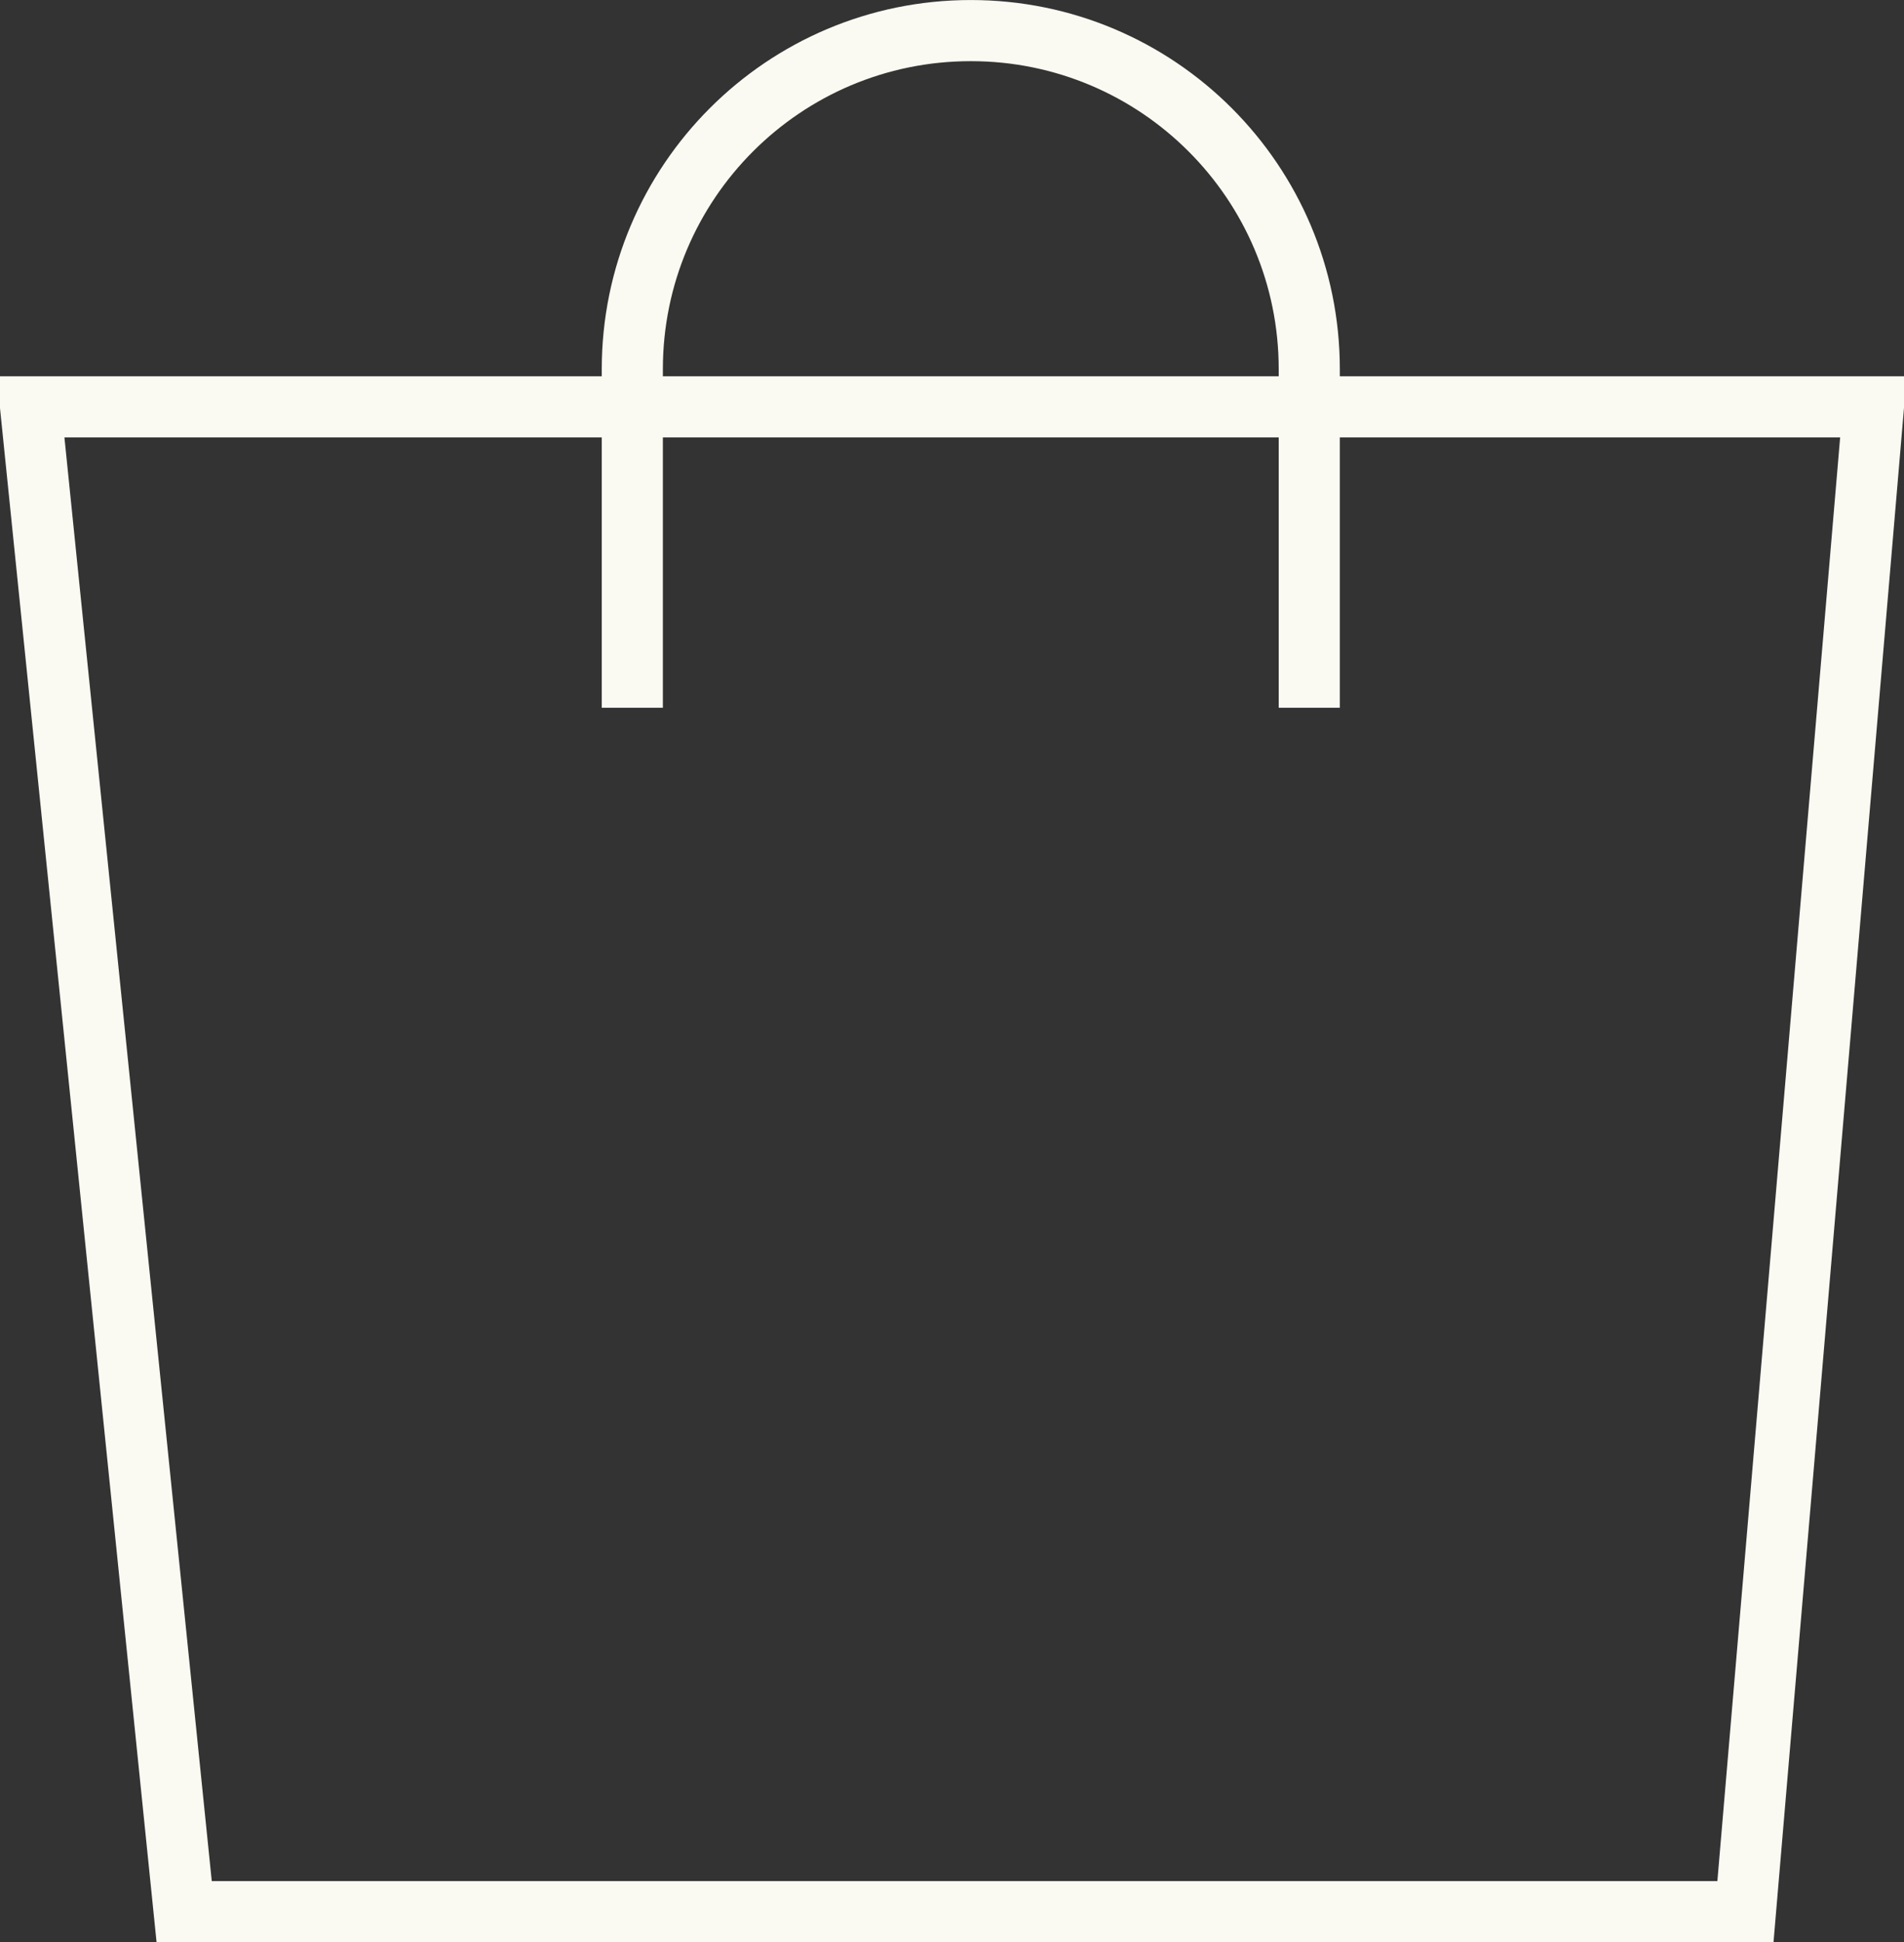
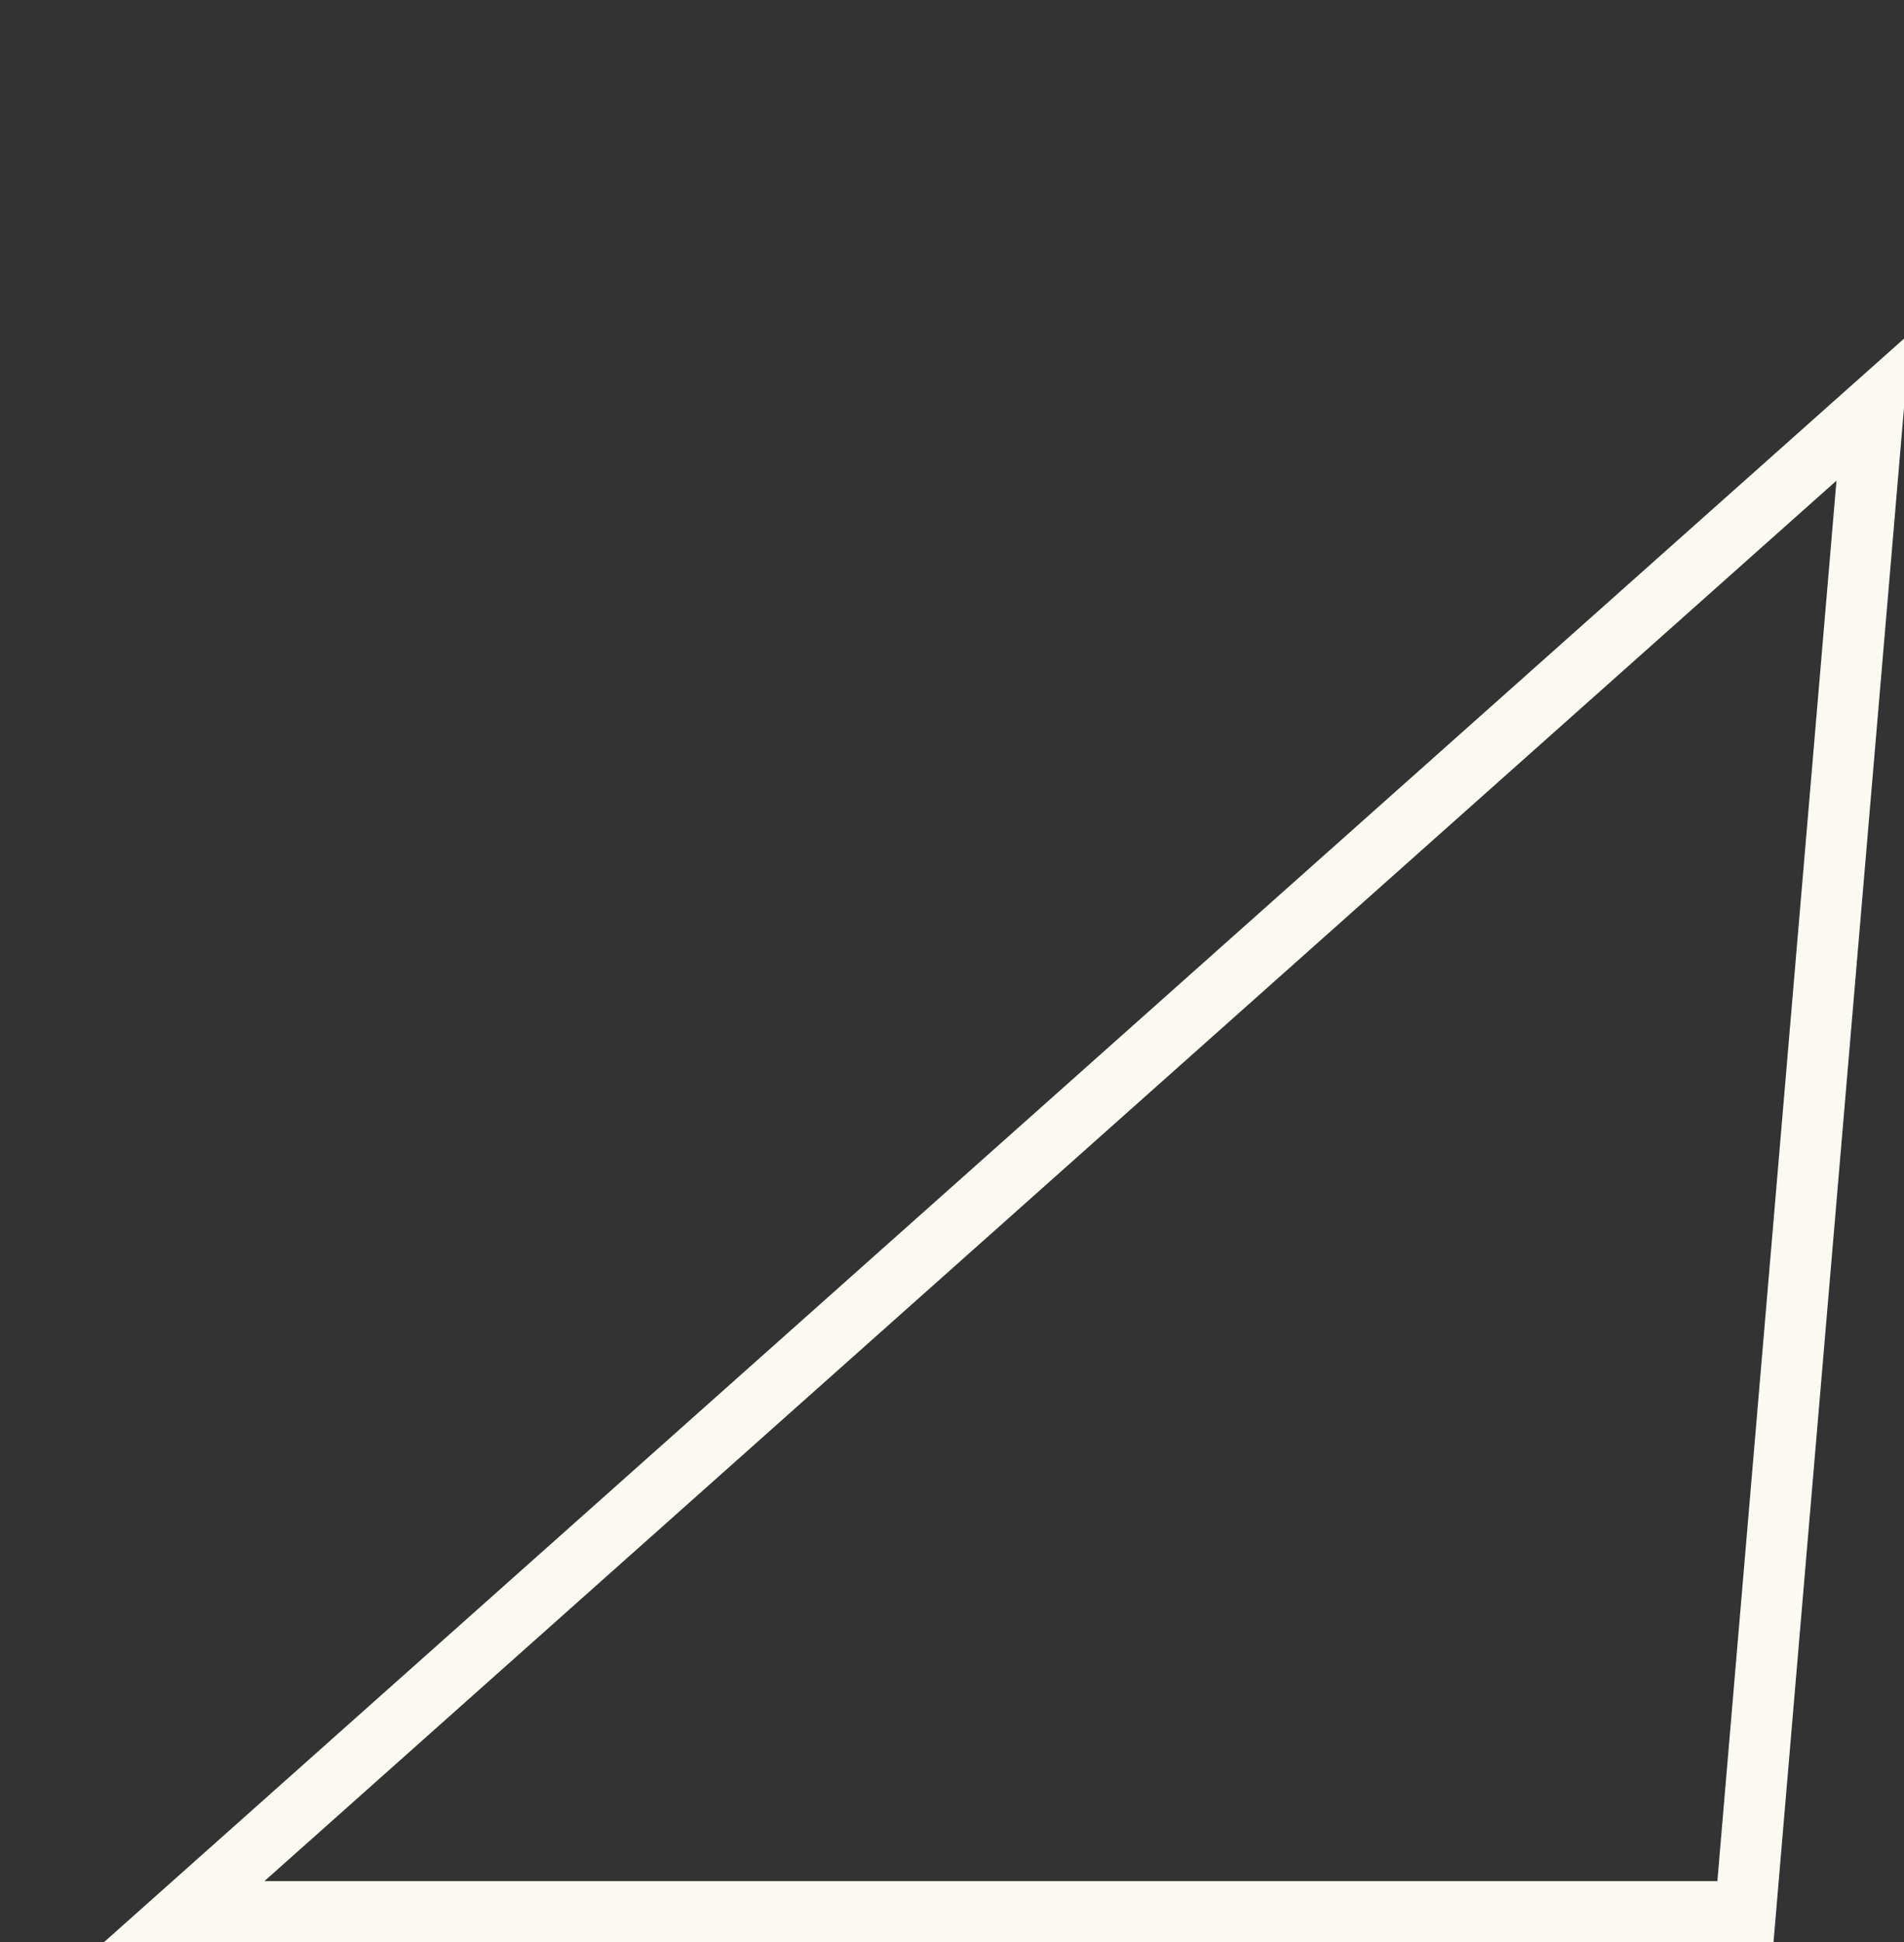
<svg xmlns="http://www.w3.org/2000/svg" fill="none" viewBox="0.23 0.23 62.31 63.54">
  <rect x="0.23" y="0.23" width="62.31" height="63.54" fill="#333333" stroke="none" />
-   <path d="M57.351 62.769L6.257 62.769L1.231 13.539L61.539 13.539L57.351 62.769Z" stroke="#FAFAF2" stroke-width="2" />
-   <path d="M43.077 23.385L43.077 12.308C43.077 6.19 38.118 1.231 32 1.231V1.231C25.883 1.231 20.923 6.19 20.923 12.308L20.923 23.385" stroke="#FAFAF2" stroke-width="2" />
+   <path d="M57.351 62.769L6.257 62.769L61.539 13.539L57.351 62.769Z" stroke="#FAFAF2" stroke-width="2" />
</svg>